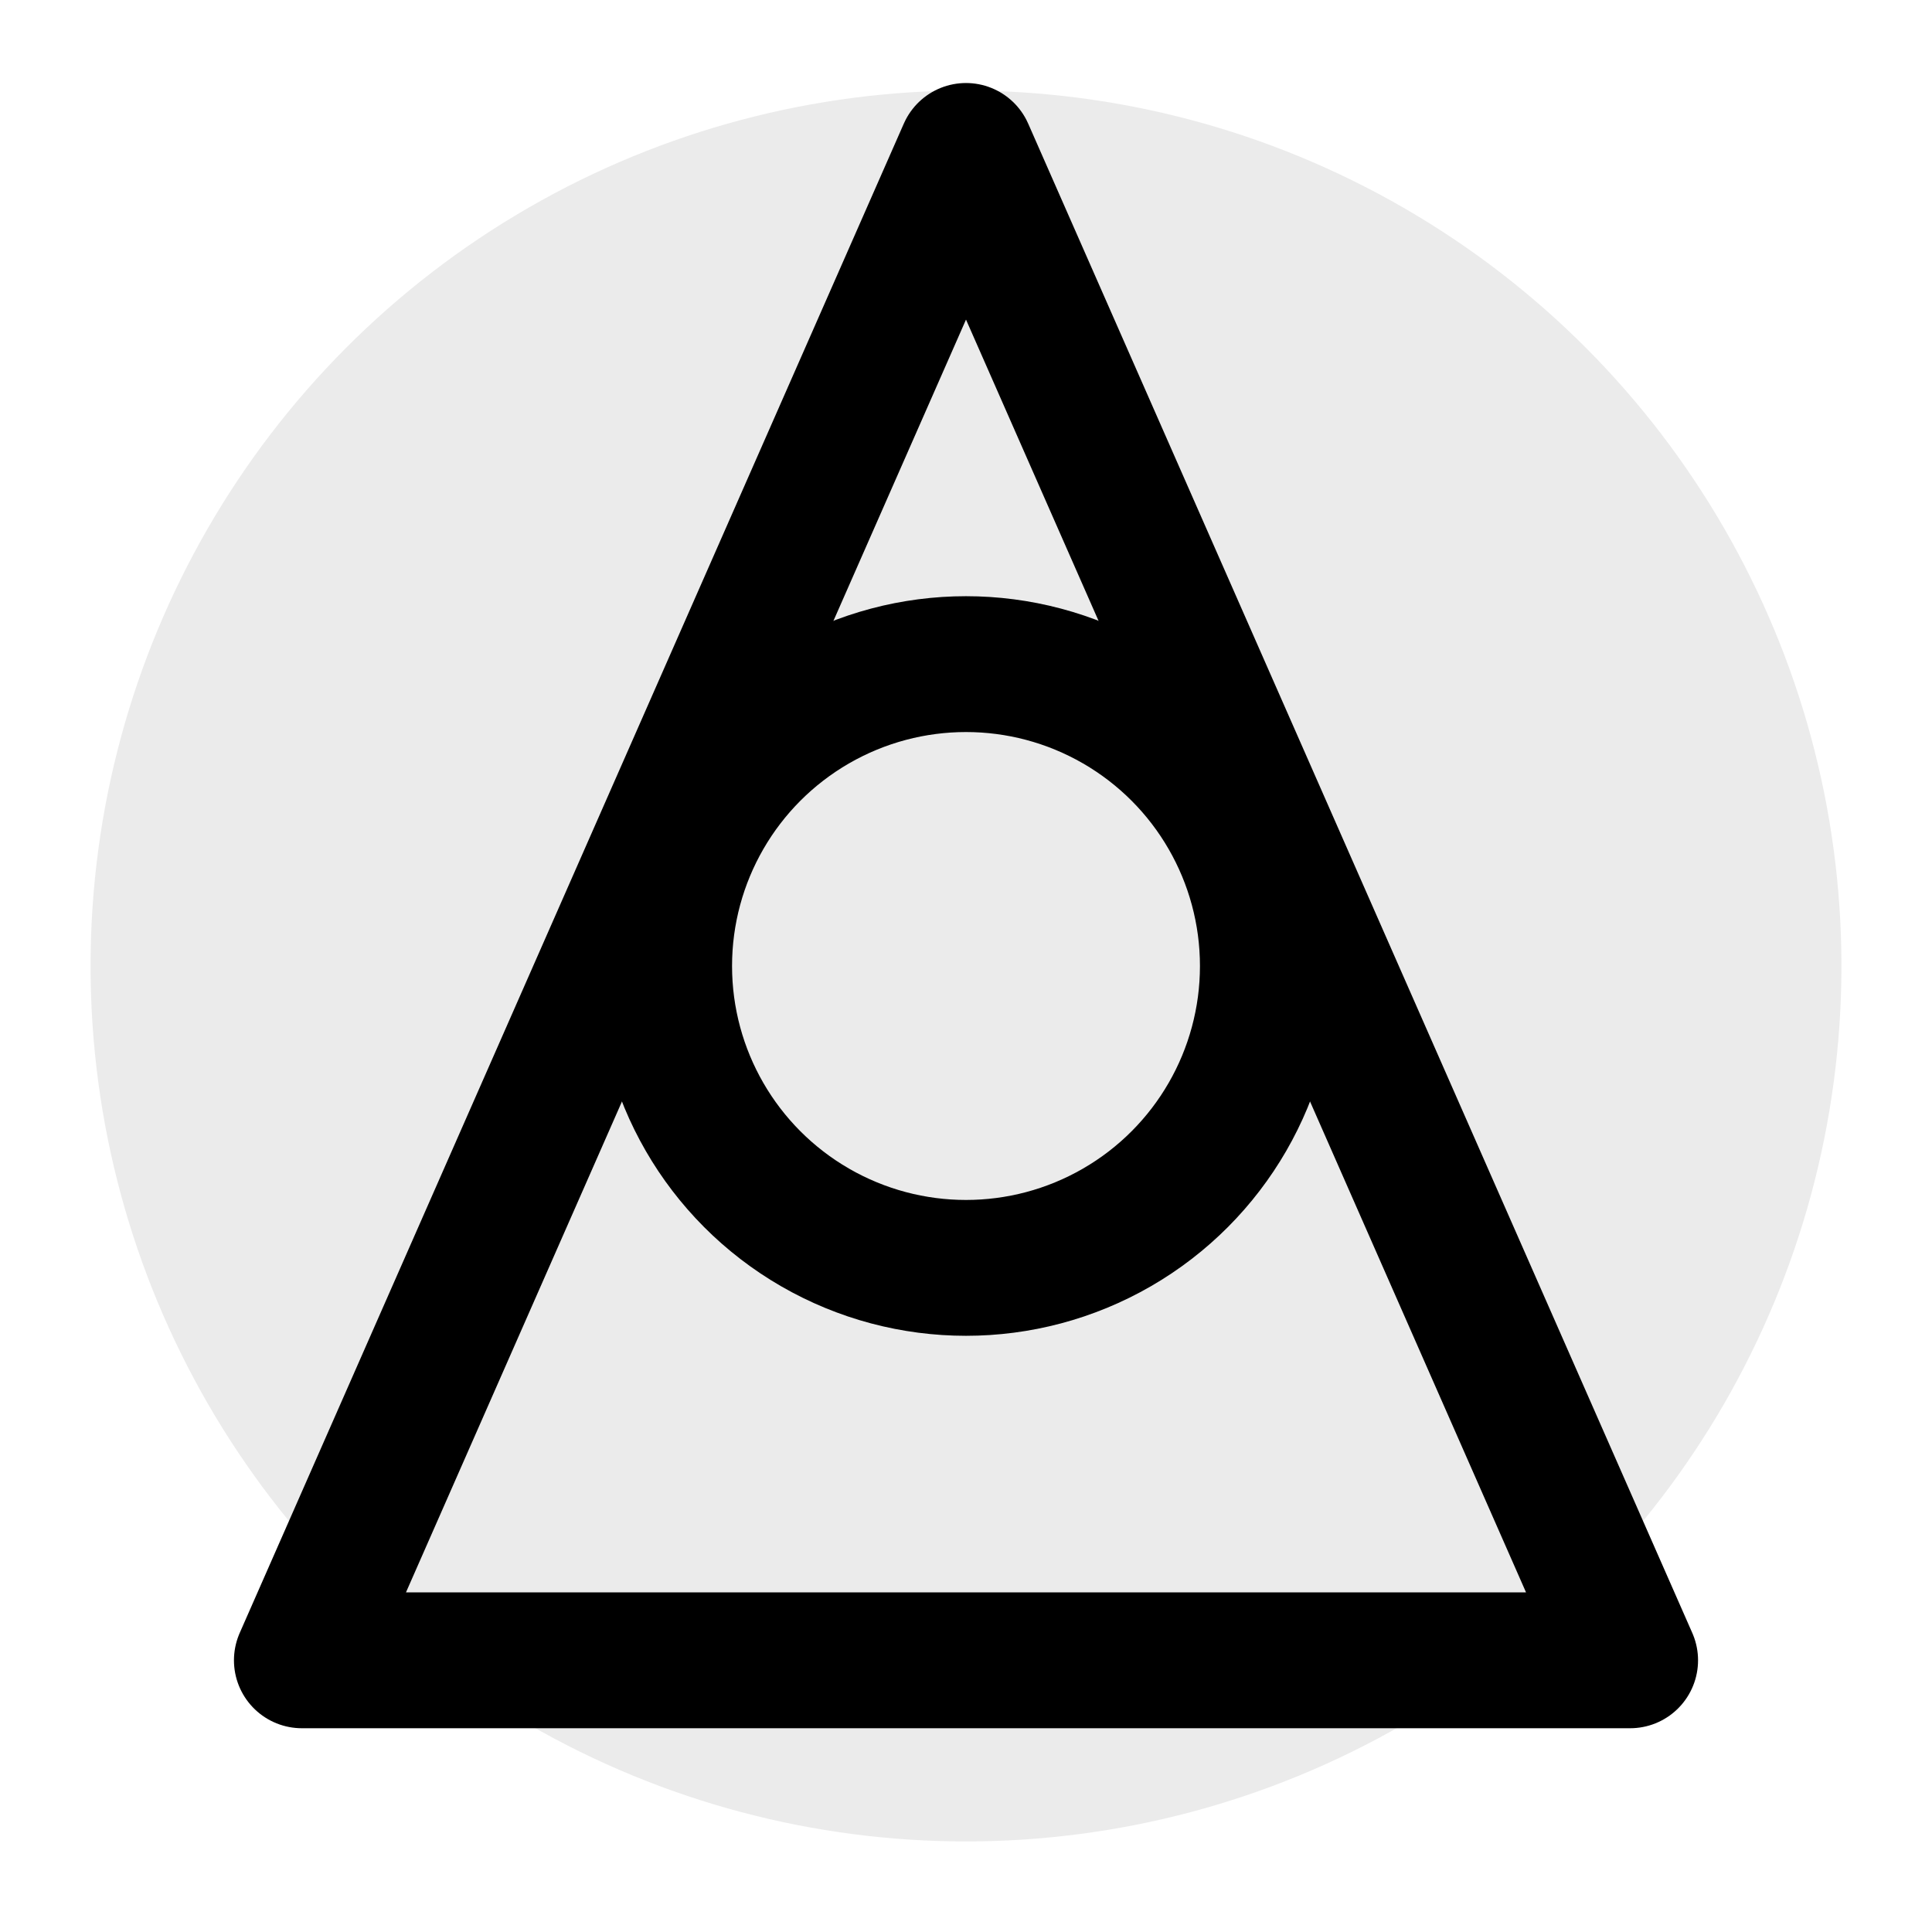
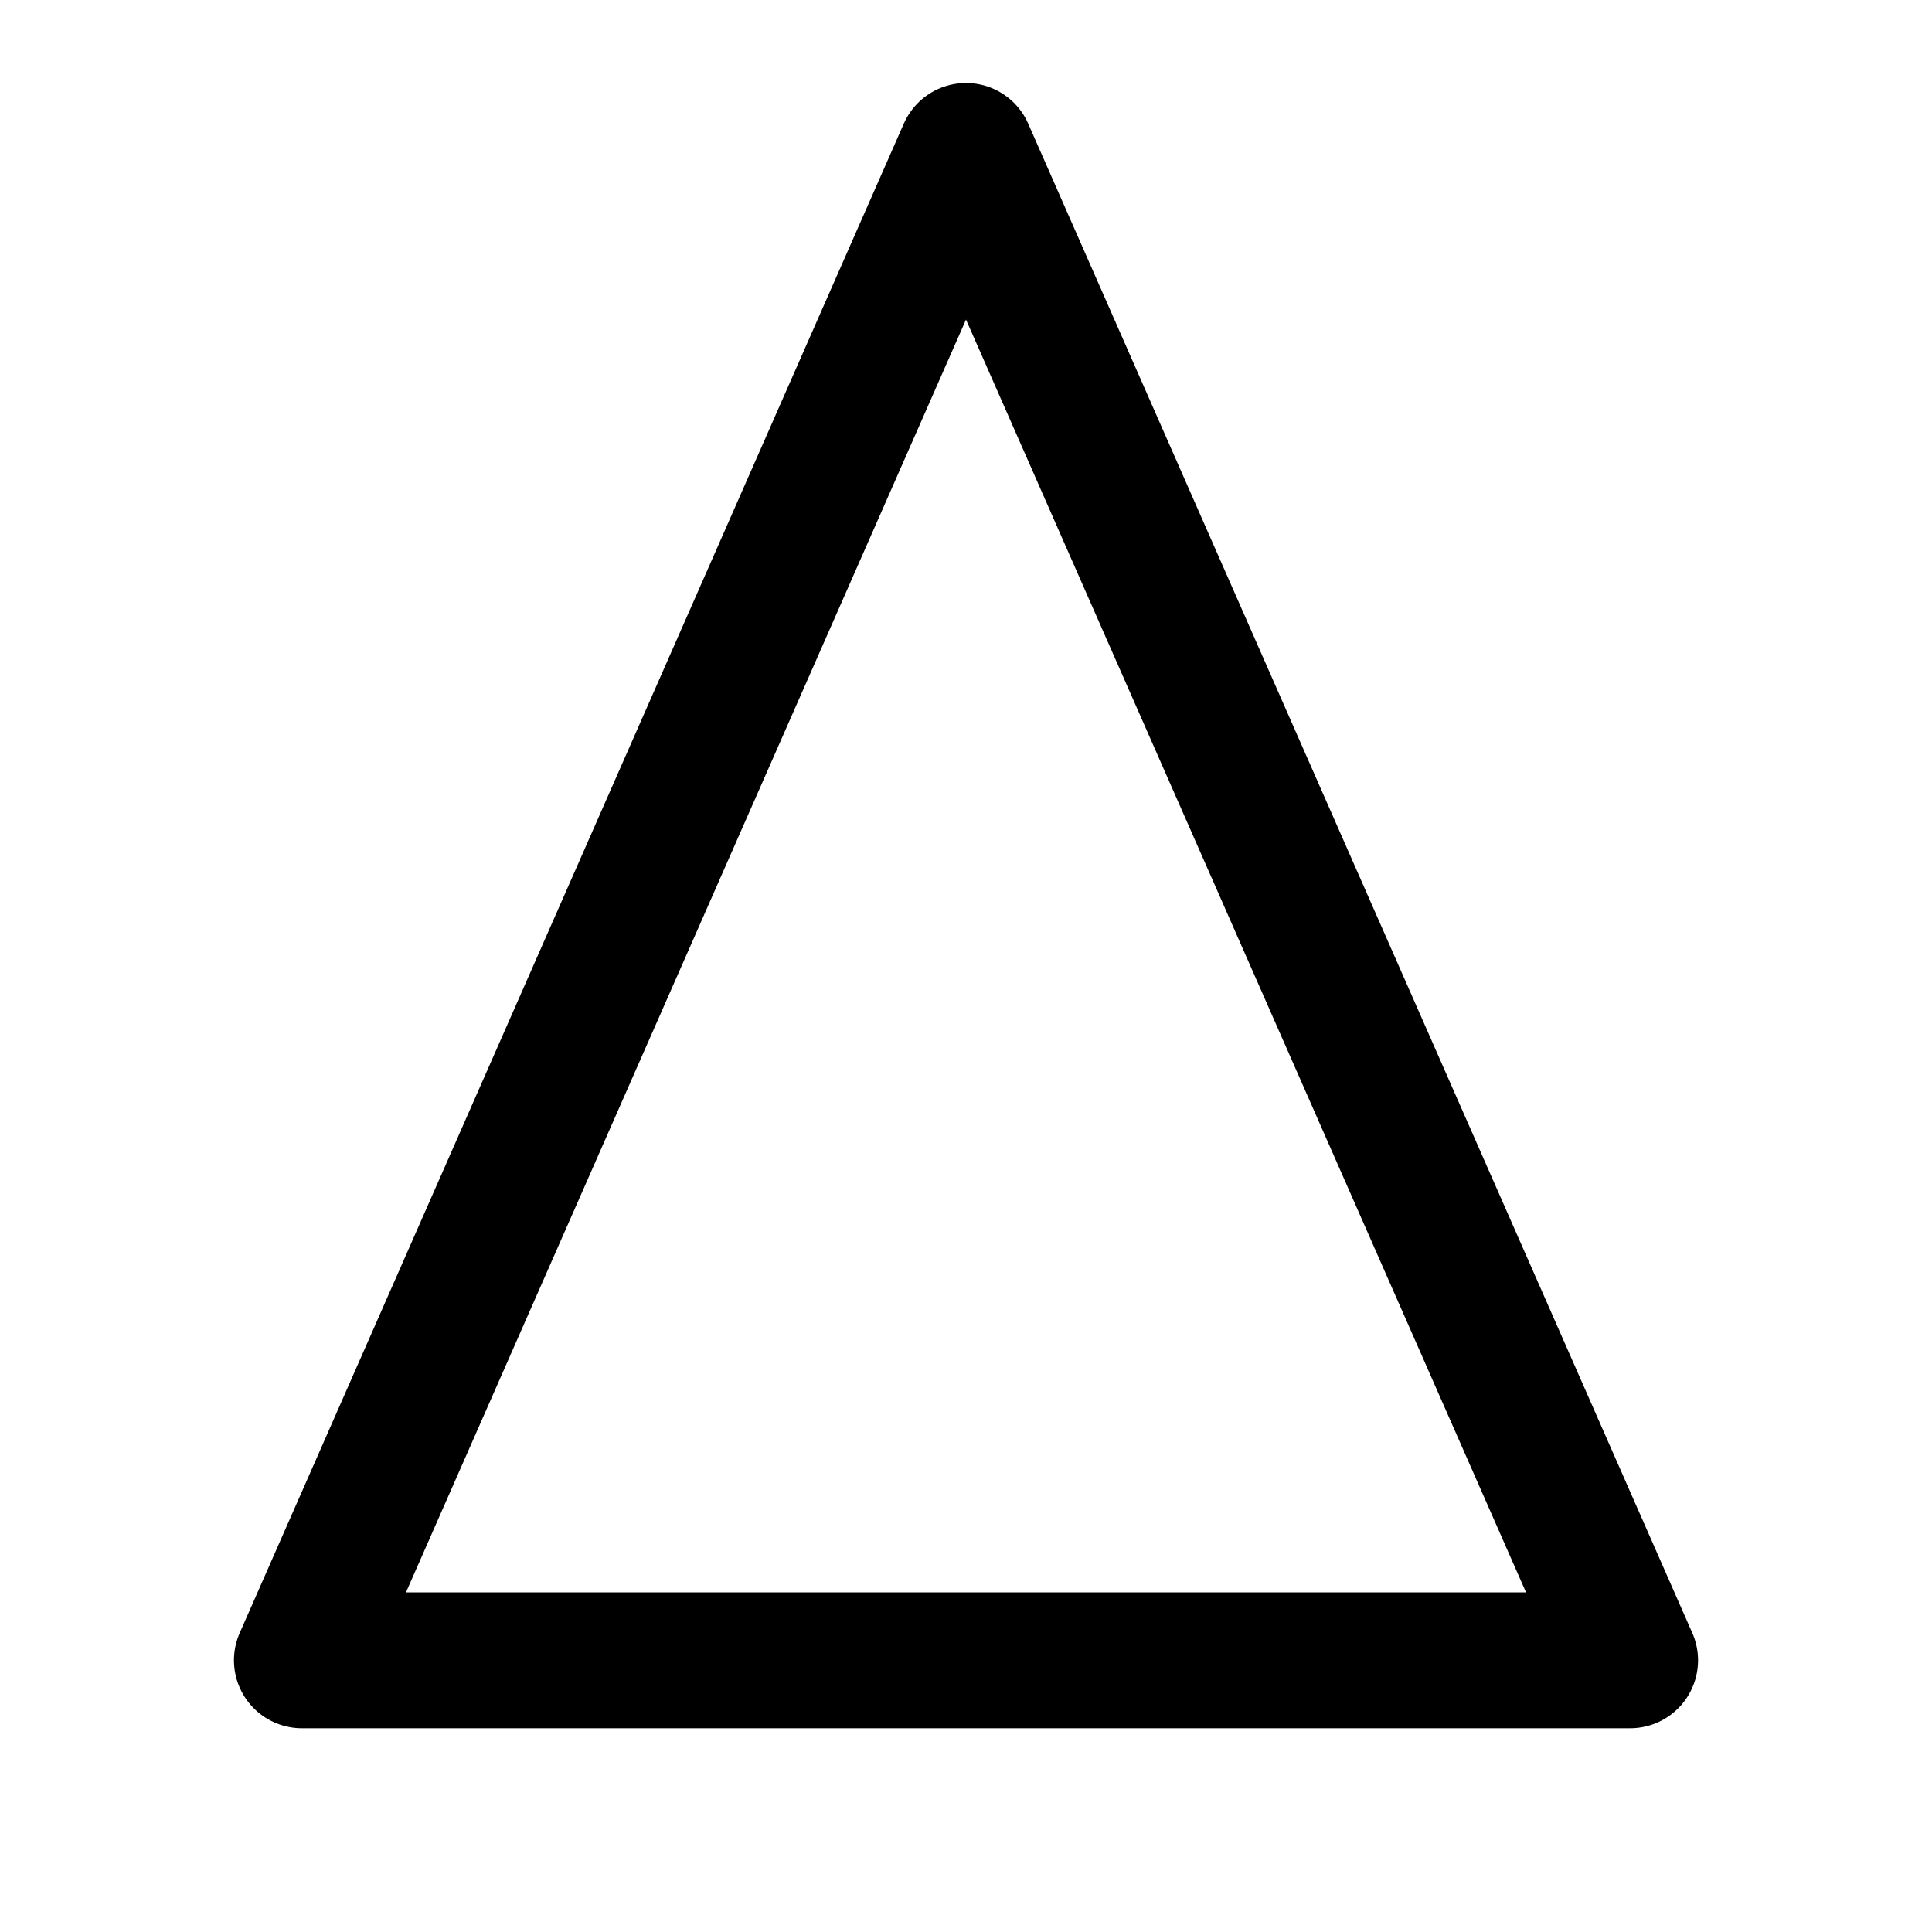
<svg xmlns="http://www.w3.org/2000/svg" viewBox="0 0 256 256" fill="none" stroke="currentColor" stroke-width="18" stroke-linecap="round" stroke-linejoin="round">
  <title>Azure OpenAI</title>
-   <circle cx="128" cy="128" r="116" opacity=".08" fill="currentColor" stroke="none" />
  <polygon points="40,220 128,20 216,220" />
-   <circle cx="128" cy="128" r="40" />
</svg>